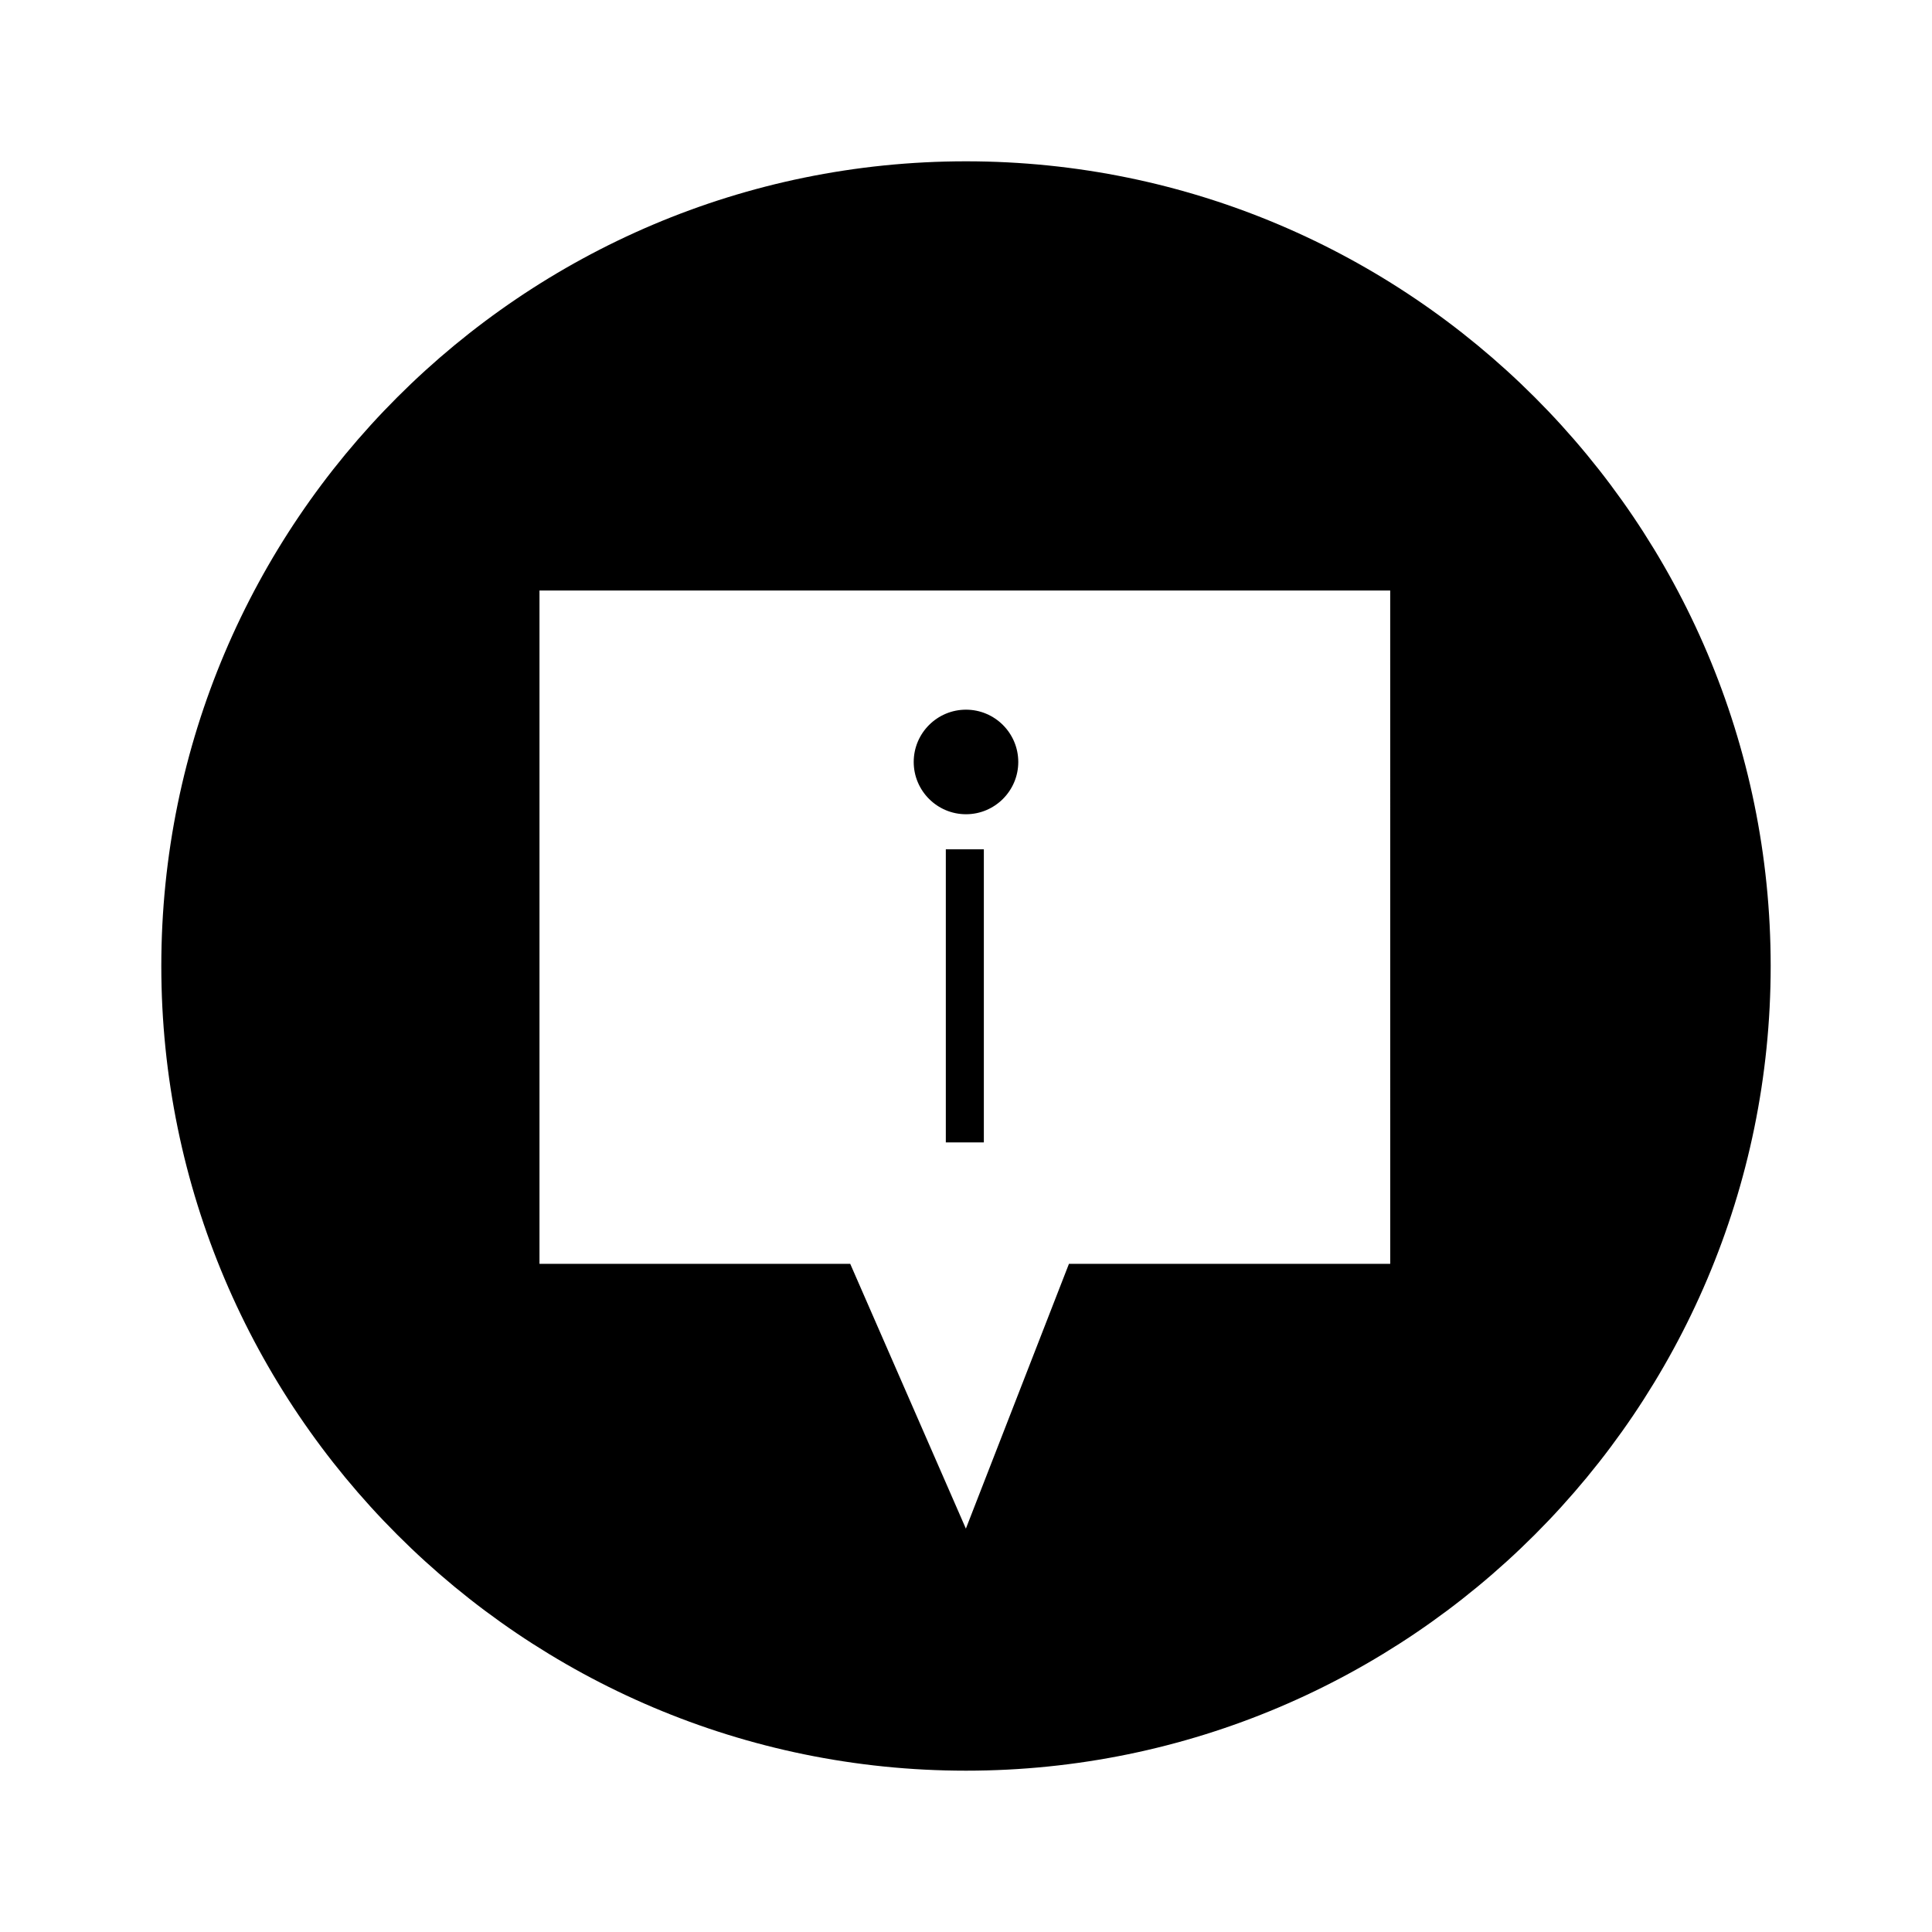
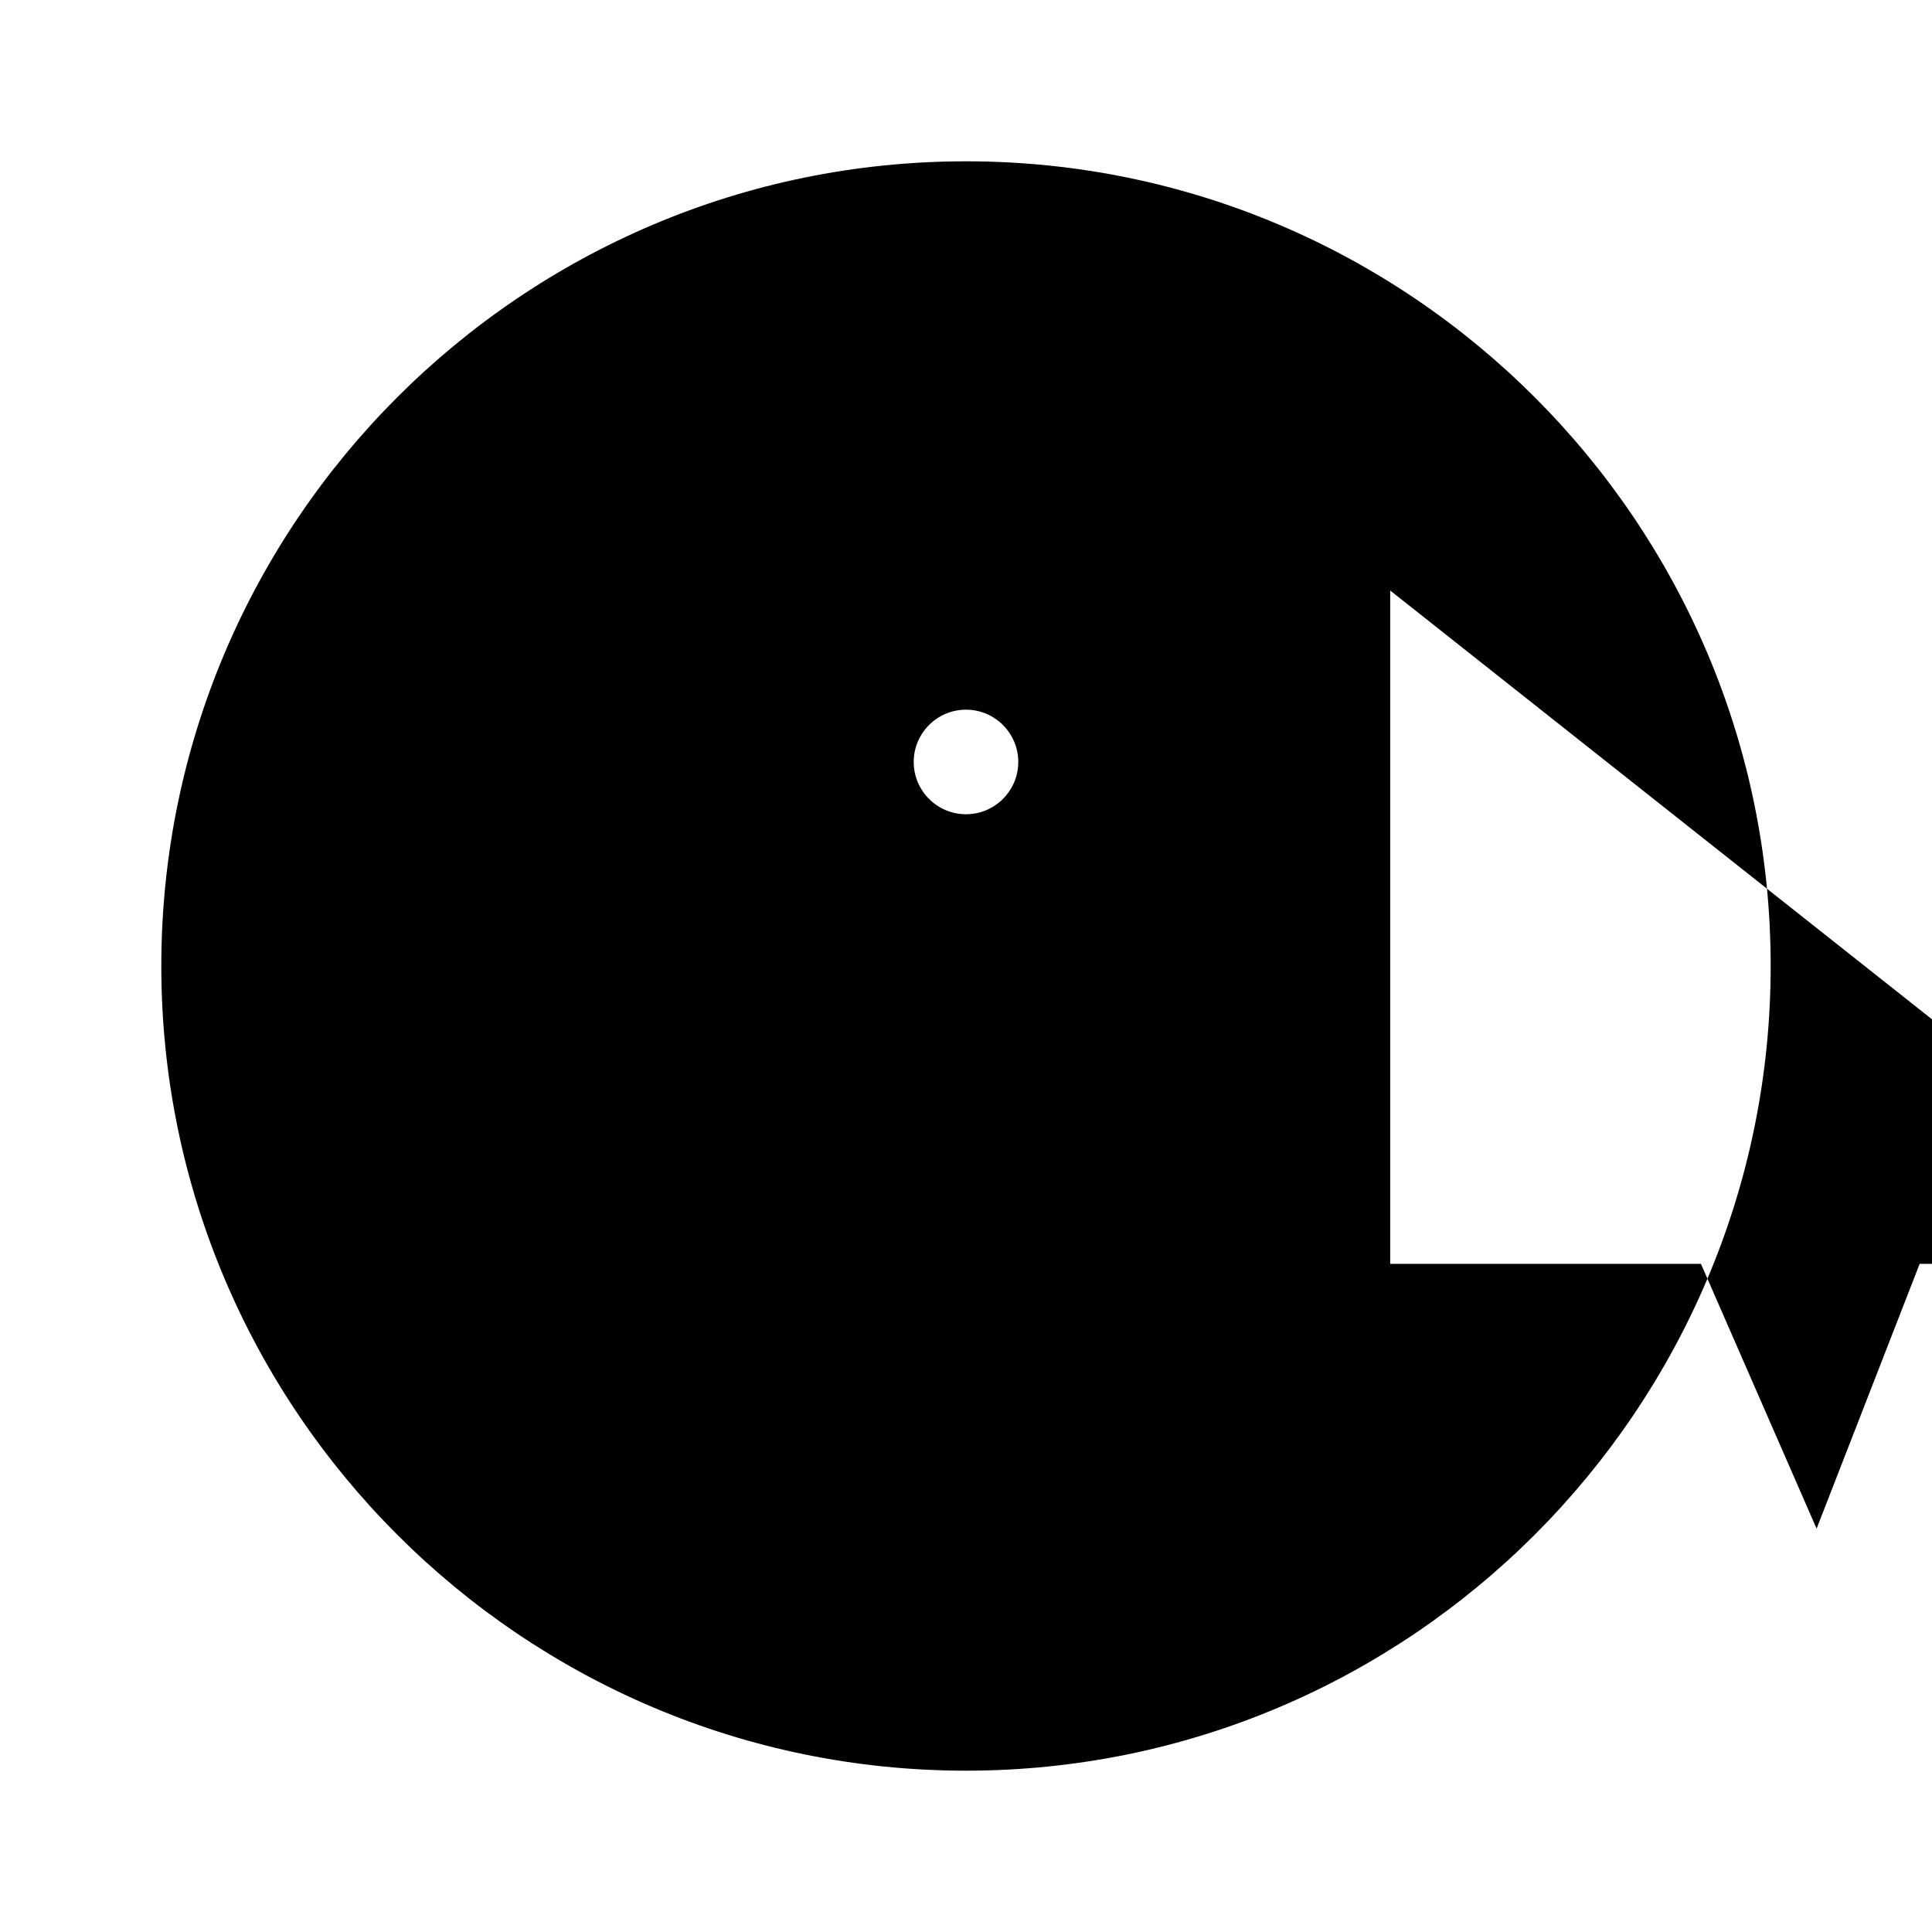
<svg xmlns="http://www.w3.org/2000/svg" fill="#000000" width="800px" height="800px" version="1.1" viewBox="144 144 512 512">
-   <path d="m404.73 369.08v77.668h-10.078v-77.668zm-4.731-37.008c-7.641 0-13.855 6.215-13.855 13.855 0 7.641 6.215 13.855 13.855 13.855s13.855-6.215 13.855-13.855c-0.004-7.644-6.215-13.855-13.855-13.855zm213.25 67.926c0 117.59-95.664 213.25-213.25 213.25-117.59-0.004-213.25-95.668-213.25-213.25 0-117.59 95.664-213.25 213.25-213.25 117.59 0 213.25 95.664 213.25 213.25zm-100.83-99.504h-225.45v178.43h82.348l30.652 70.176 27.316-70.176h85.141z" />
+   <path d="m404.73 369.08v77.668h-10.078v-77.668zm-4.731-37.008c-7.641 0-13.855 6.215-13.855 13.855 0 7.641 6.215 13.855 13.855 13.855s13.855-6.215 13.855-13.855c-0.004-7.644-6.215-13.855-13.855-13.855zm213.25 67.926c0 117.59-95.664 213.25-213.25 213.25-117.59-0.004-213.25-95.668-213.25-213.25 0-117.59 95.664-213.25 213.25-213.25 117.59 0 213.25 95.664 213.25 213.25zm-100.83-99.504v178.43h82.348l30.652 70.176 27.316-70.176h85.141z" />
</svg>